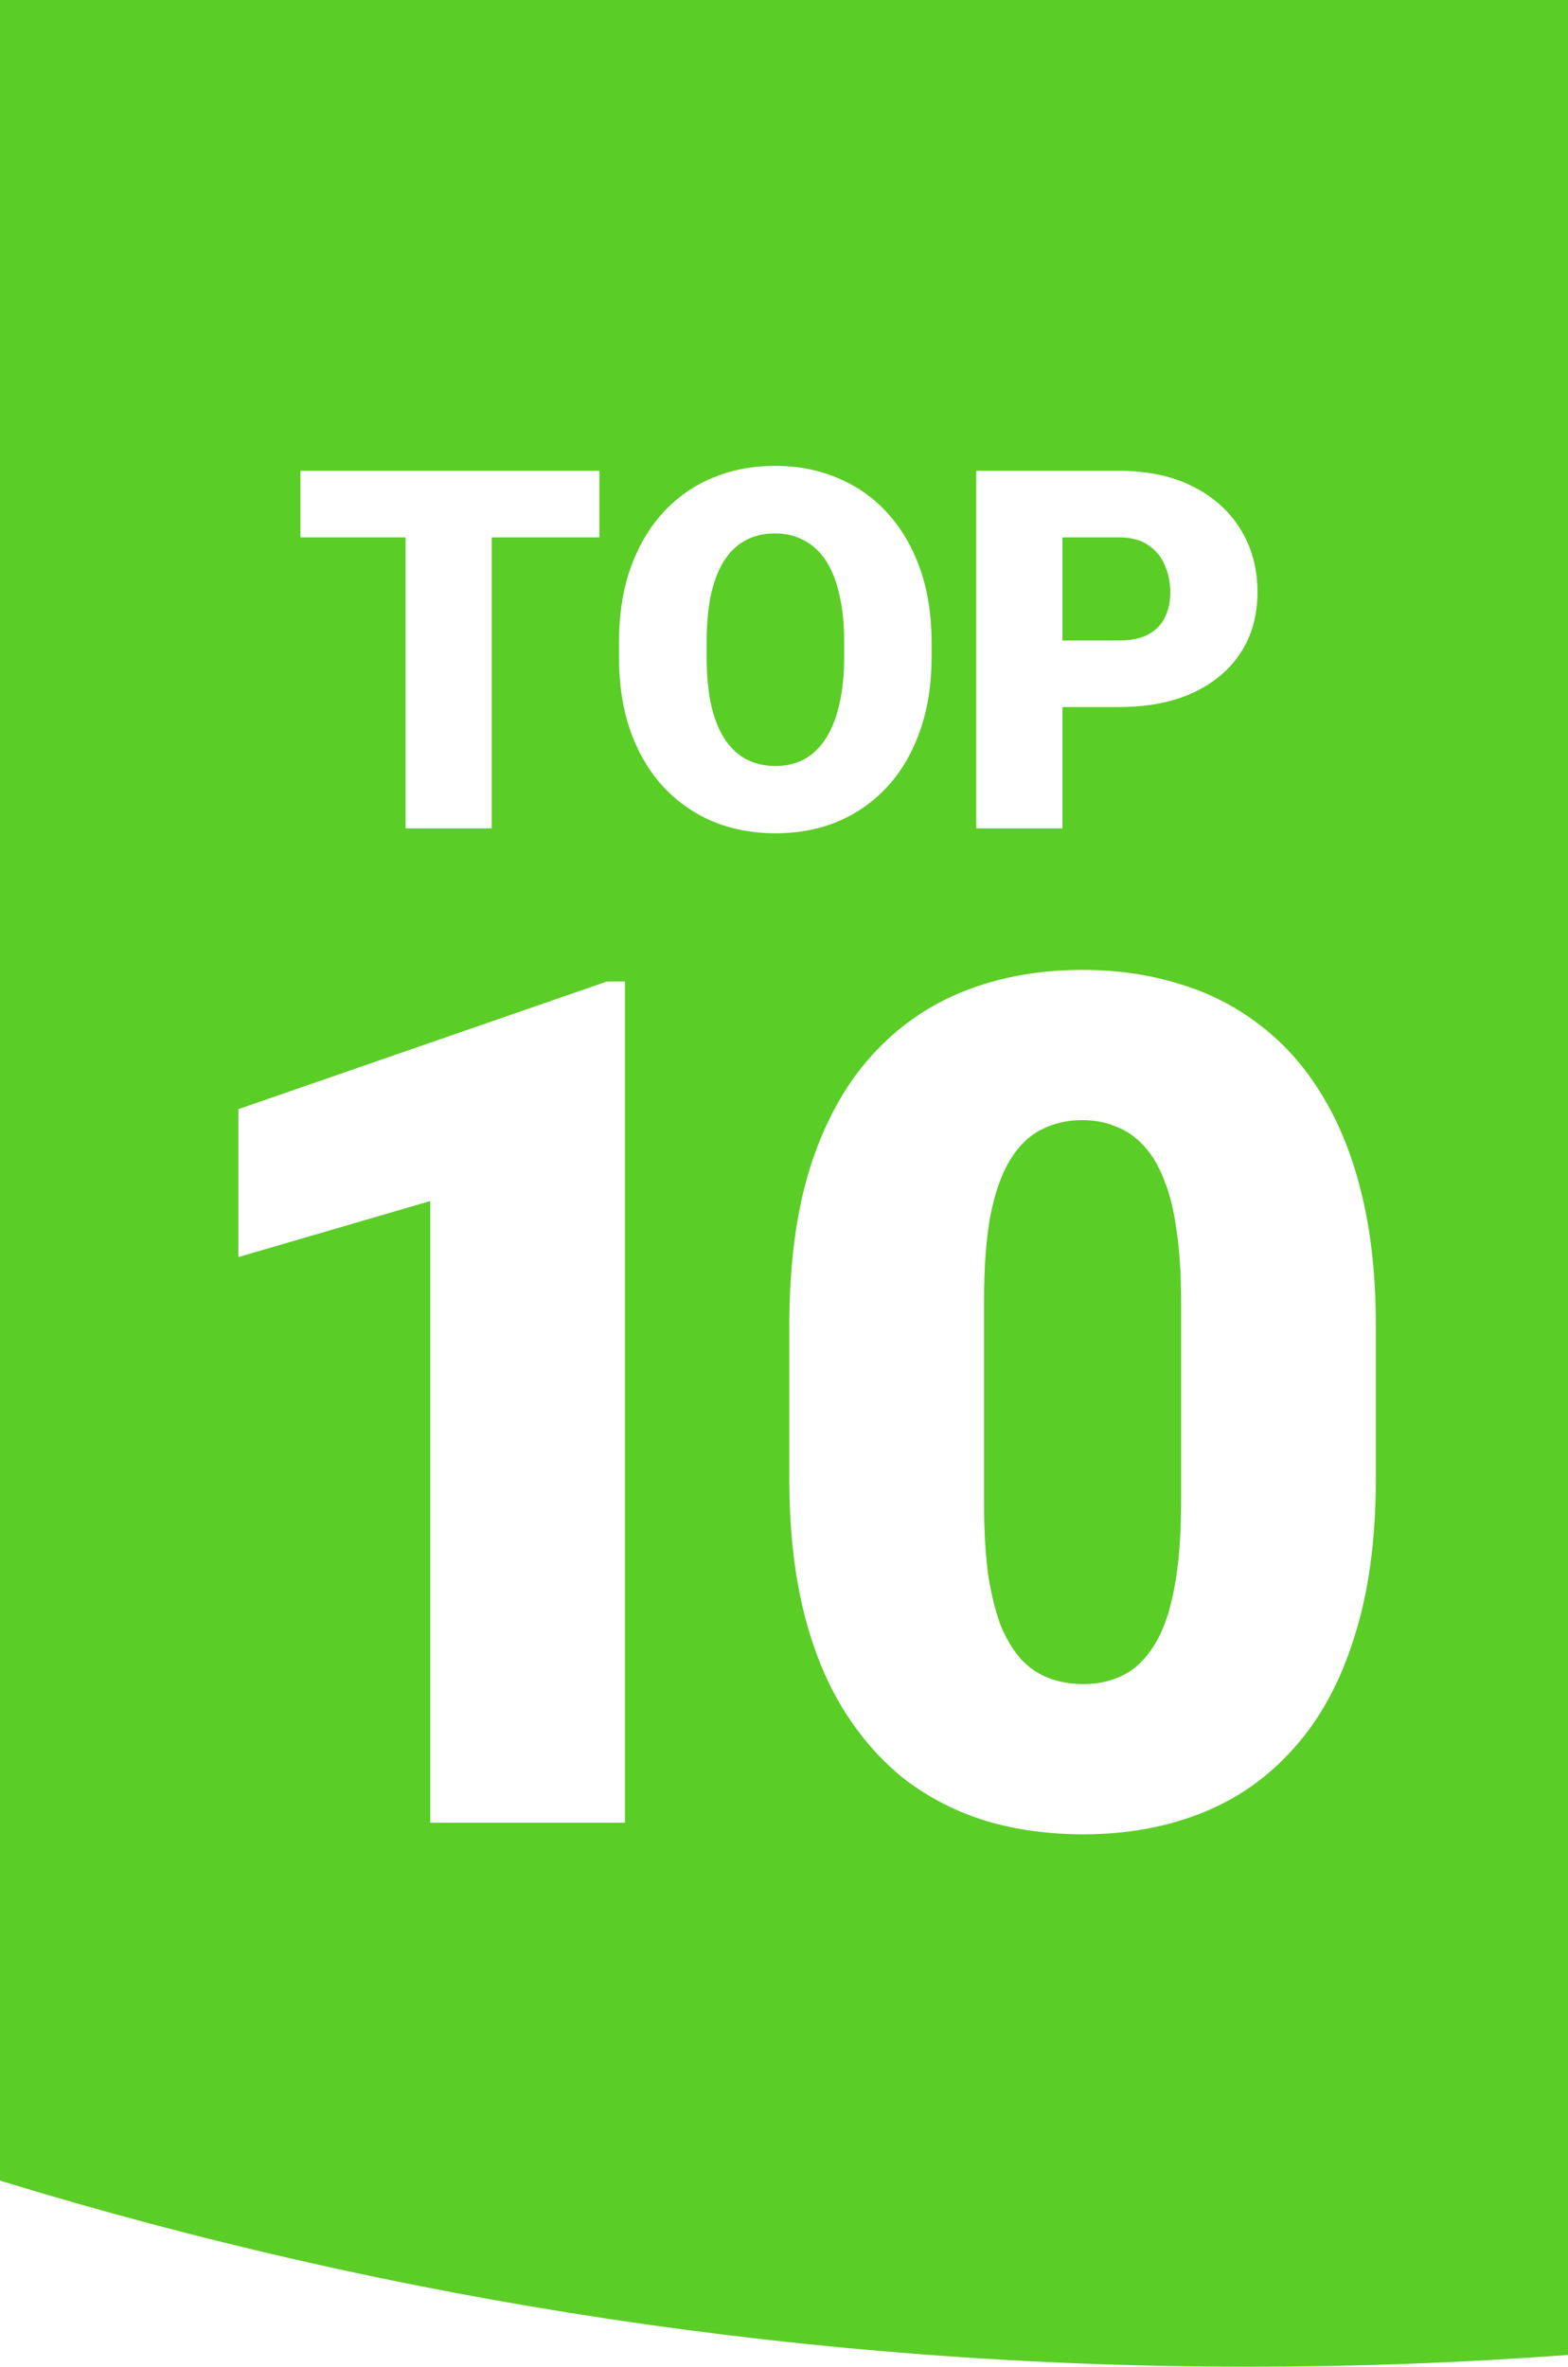
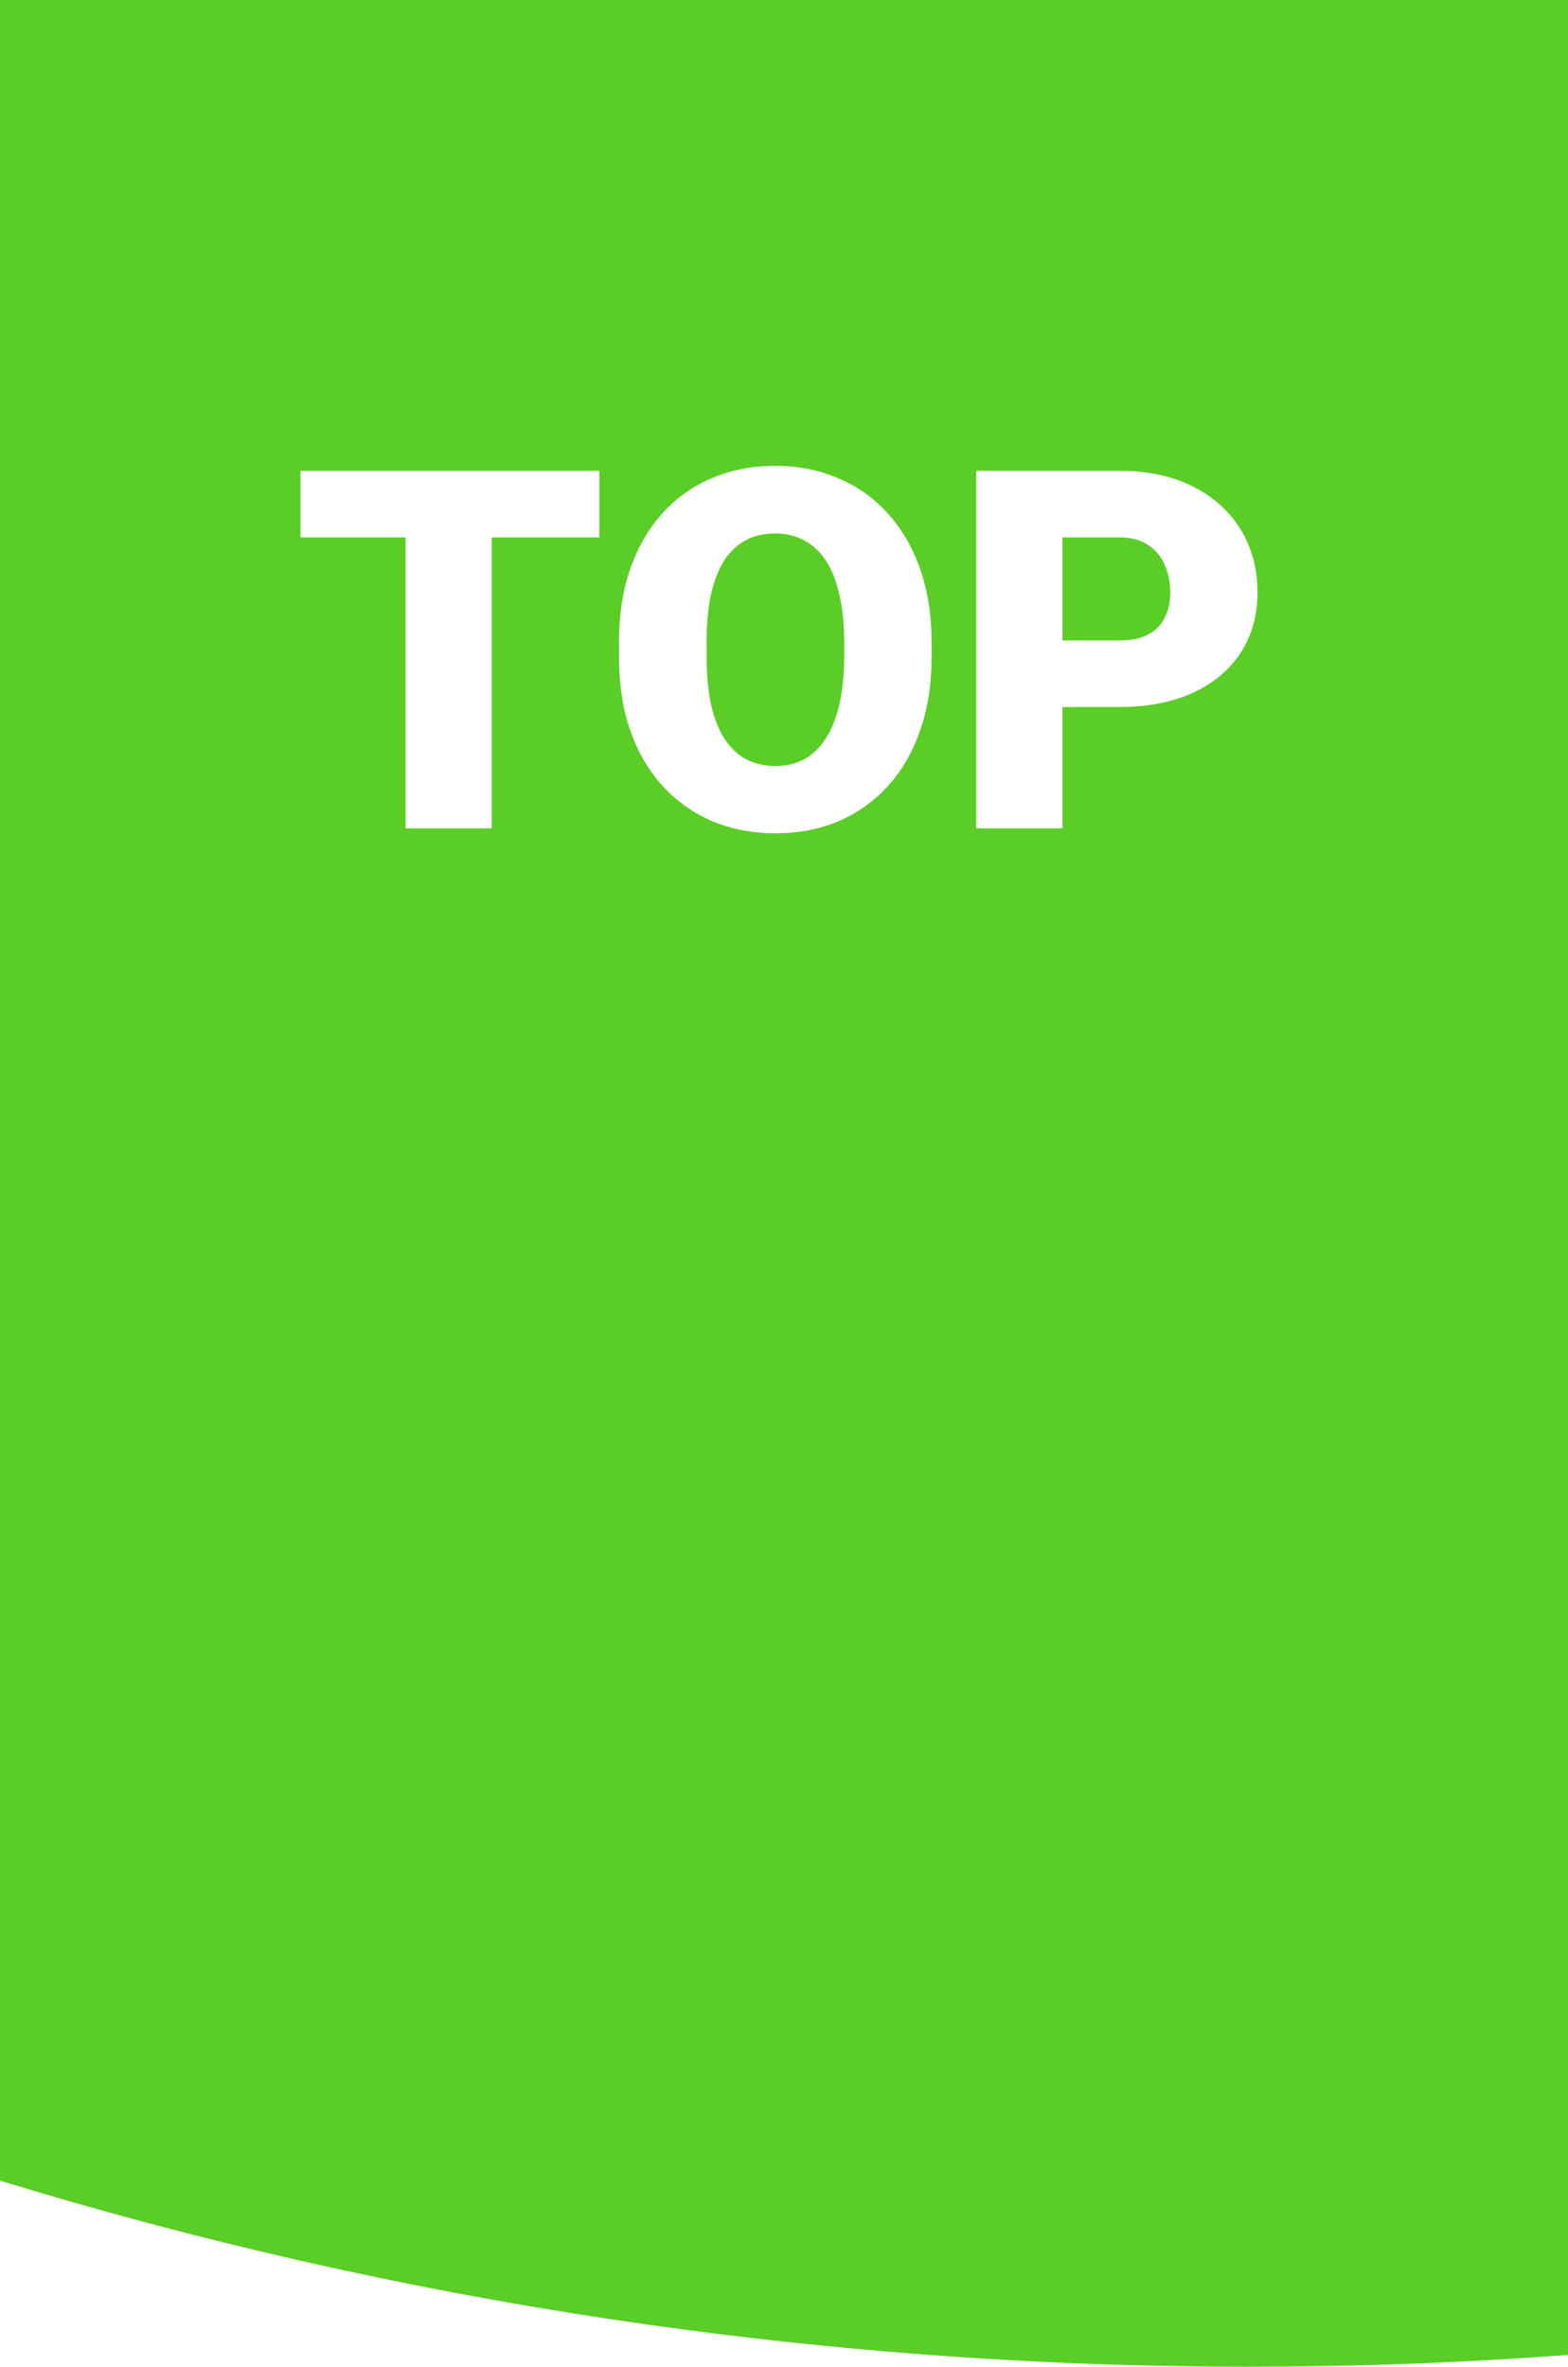
<svg xmlns="http://www.w3.org/2000/svg" width="53" height="80" viewBox="0 0 53 80" fill="none">
  <path fill-rule="evenodd" clip-rule="evenodd" d="M0 73.71C13.332 77.792 27.478 79.992 42.128 80H42.292C45.894 79.998 49.464 79.864 53 79.601V0H0V73.71Z" fill="#5BCD27" />
  <g filter="url(#filter0_d_47_83)">
    <path d="M16.622 14.914V27H13.709V14.914H16.622ZM20.258 14.914V17.164H10.156V14.914H20.258ZM31.489 20.716V21.206C31.489 22.13 31.359 22.96 31.099 23.696C30.844 24.427 30.482 25.052 30.011 25.572C29.541 26.087 28.985 26.483 28.343 26.759C27.701 27.03 26.992 27.166 26.218 27.166C25.438 27.166 24.724 27.03 24.076 26.759C23.434 26.483 22.875 26.087 22.399 25.572C21.929 25.052 21.564 24.427 21.304 23.696C21.049 22.96 20.922 22.13 20.922 21.206V20.716C20.922 19.792 21.049 18.962 21.304 18.226C21.564 17.49 21.926 16.865 22.391 16.35C22.861 15.83 23.418 15.434 24.06 15.163C24.707 14.886 25.421 14.748 26.201 14.748C26.976 14.748 27.684 14.886 28.326 15.163C28.974 15.434 29.533 15.83 30.003 16.35C30.473 16.865 30.838 17.49 31.099 18.226C31.359 18.962 31.489 19.792 31.489 20.716ZM28.534 21.206V20.7C28.534 20.102 28.481 19.576 28.376 19.123C28.276 18.663 28.127 18.279 27.928 17.969C27.729 17.659 27.482 17.426 27.189 17.271C26.901 17.111 26.572 17.031 26.201 17.031C25.814 17.031 25.476 17.111 25.189 17.271C24.901 17.426 24.66 17.659 24.466 17.969C24.273 18.279 24.126 18.663 24.026 19.123C23.932 19.576 23.885 20.102 23.885 20.7V21.206C23.885 21.798 23.932 22.324 24.026 22.783C24.126 23.237 24.273 23.622 24.466 23.937C24.666 24.252 24.909 24.49 25.197 24.651C25.49 24.811 25.83 24.892 26.218 24.892C26.588 24.892 26.918 24.811 27.206 24.651C27.493 24.49 27.734 24.252 27.928 23.937C28.127 23.622 28.276 23.237 28.376 22.783C28.481 22.324 28.534 21.798 28.534 21.206ZM37.822 22.899H34.817V20.65H37.822C38.232 20.65 38.564 20.581 38.818 20.442C39.073 20.304 39.258 20.113 39.374 19.87C39.496 19.621 39.557 19.341 39.557 19.031C39.557 18.699 39.496 18.392 39.374 18.11C39.258 17.828 39.073 17.601 38.818 17.429C38.564 17.252 38.232 17.164 37.822 17.164H35.913V27H32.999V14.914H37.822C38.791 14.914 39.623 15.091 40.321 15.445C41.024 15.8 41.563 16.287 41.94 16.906C42.316 17.52 42.504 18.223 42.504 19.015C42.504 19.795 42.316 20.476 41.94 21.057C41.563 21.638 41.024 22.091 40.321 22.418C39.623 22.739 38.791 22.899 37.822 22.899Z" fill="white" />
  </g>
  <g filter="url(#filter1_d_47_83)">
-     <path d="M21.125 32.175V60.612H14.543V39.597L8.059 41.491V36.491L20.52 32.175H21.125ZM46.504 43.796V48.991C46.504 51.035 46.263 52.813 45.781 54.323C45.312 55.834 44.635 57.084 43.75 58.073C42.878 59.063 41.836 59.798 40.625 60.28C39.414 60.762 38.079 61.003 36.621 61.003C35.449 61.003 34.355 60.853 33.34 60.554C32.324 60.241 31.406 59.772 30.586 59.147C29.779 58.509 29.082 57.715 28.496 56.765C27.91 55.814 27.461 54.694 27.148 53.405C26.836 52.103 26.68 50.632 26.68 48.991V43.796C26.68 41.739 26.914 39.961 27.383 38.464C27.865 36.953 28.548 35.703 29.434 34.714C30.319 33.724 31.367 32.989 32.578 32.507C33.789 32.025 35.124 31.784 36.582 31.784C37.754 31.784 38.841 31.94 39.844 32.253C40.859 32.552 41.777 33.021 42.598 33.659C43.418 34.284 44.115 35.072 44.688 36.022C45.273 36.973 45.723 38.099 46.035 39.401C46.348 40.69 46.504 42.155 46.504 43.796ZM39.922 49.792V42.956C39.922 42.044 39.87 41.25 39.766 40.573C39.675 39.896 39.531 39.323 39.336 38.854C39.154 38.386 38.926 38.008 38.652 37.722C38.379 37.422 38.066 37.207 37.715 37.077C37.376 36.934 36.999 36.862 36.582 36.862C36.061 36.862 35.592 36.973 35.176 37.194C34.772 37.403 34.427 37.741 34.141 38.21C33.854 38.679 33.633 39.304 33.477 40.085C33.333 40.866 33.262 41.823 33.262 42.956V49.792C33.262 50.716 33.307 51.524 33.398 52.214C33.503 52.891 33.646 53.47 33.828 53.952C34.023 54.421 34.258 54.805 34.531 55.104C34.805 55.391 35.117 55.599 35.469 55.729C35.82 55.86 36.204 55.925 36.621 55.925C37.129 55.925 37.585 55.821 37.988 55.612C38.392 55.404 38.737 55.065 39.023 54.597C39.323 54.115 39.544 53.483 39.688 52.702C39.844 51.908 39.922 50.938 39.922 49.792Z" fill="white" />
-   </g>
+     </g>
  <defs>
    <filter id="filter0_d_47_83" x="8.156" y="13.748" width="36.348" height="16.418" filterUnits="userSpaceOnUse" color-interpolation-filters="sRGB">
      <feFlood flood-opacity="0" result="BackgroundImageFix" />
      <feColorMatrix in="SourceAlpha" type="matrix" values="0 0 0 0 0 0 0 0 0 0 0 0 0 0 0 0 0 0 127 0" result="hardAlpha" />
      <feOffset dy="1" />
      <feGaussianBlur stdDeviation="1" />
      <feColorMatrix type="matrix" values="0 0 0 0 0 0 0 0 0 0 0 0 0 0 0 0 0 0 0.25 0" />
      <feBlend mode="normal" in2="BackgroundImageFix" result="effect1_dropShadow_47_83" />
      <feBlend mode="normal" in="SourceGraphic" in2="effect1_dropShadow_47_83" result="shape" />
    </filter>
    <filter id="filter1_d_47_83" x="6.059" y="30.784" width="42.445" height="33.219" filterUnits="userSpaceOnUse" color-interpolation-filters="sRGB">
      <feFlood flood-opacity="0" result="BackgroundImageFix" />
      <feColorMatrix in="SourceAlpha" type="matrix" values="0 0 0 0 0 0 0 0 0 0 0 0 0 0 0 0 0 0 127 0" result="hardAlpha" />
      <feOffset dy="1" />
      <feGaussianBlur stdDeviation="1" />
      <feColorMatrix type="matrix" values="0 0 0 0 0 0 0 0 0 0 0 0 0 0 0 0 0 0 0.25 0" />
      <feBlend mode="normal" in2="BackgroundImageFix" result="effect1_dropShadow_47_83" />
      <feBlend mode="normal" in="SourceGraphic" in2="effect1_dropShadow_47_83" result="shape" />
    </filter>
  </defs>
</svg>